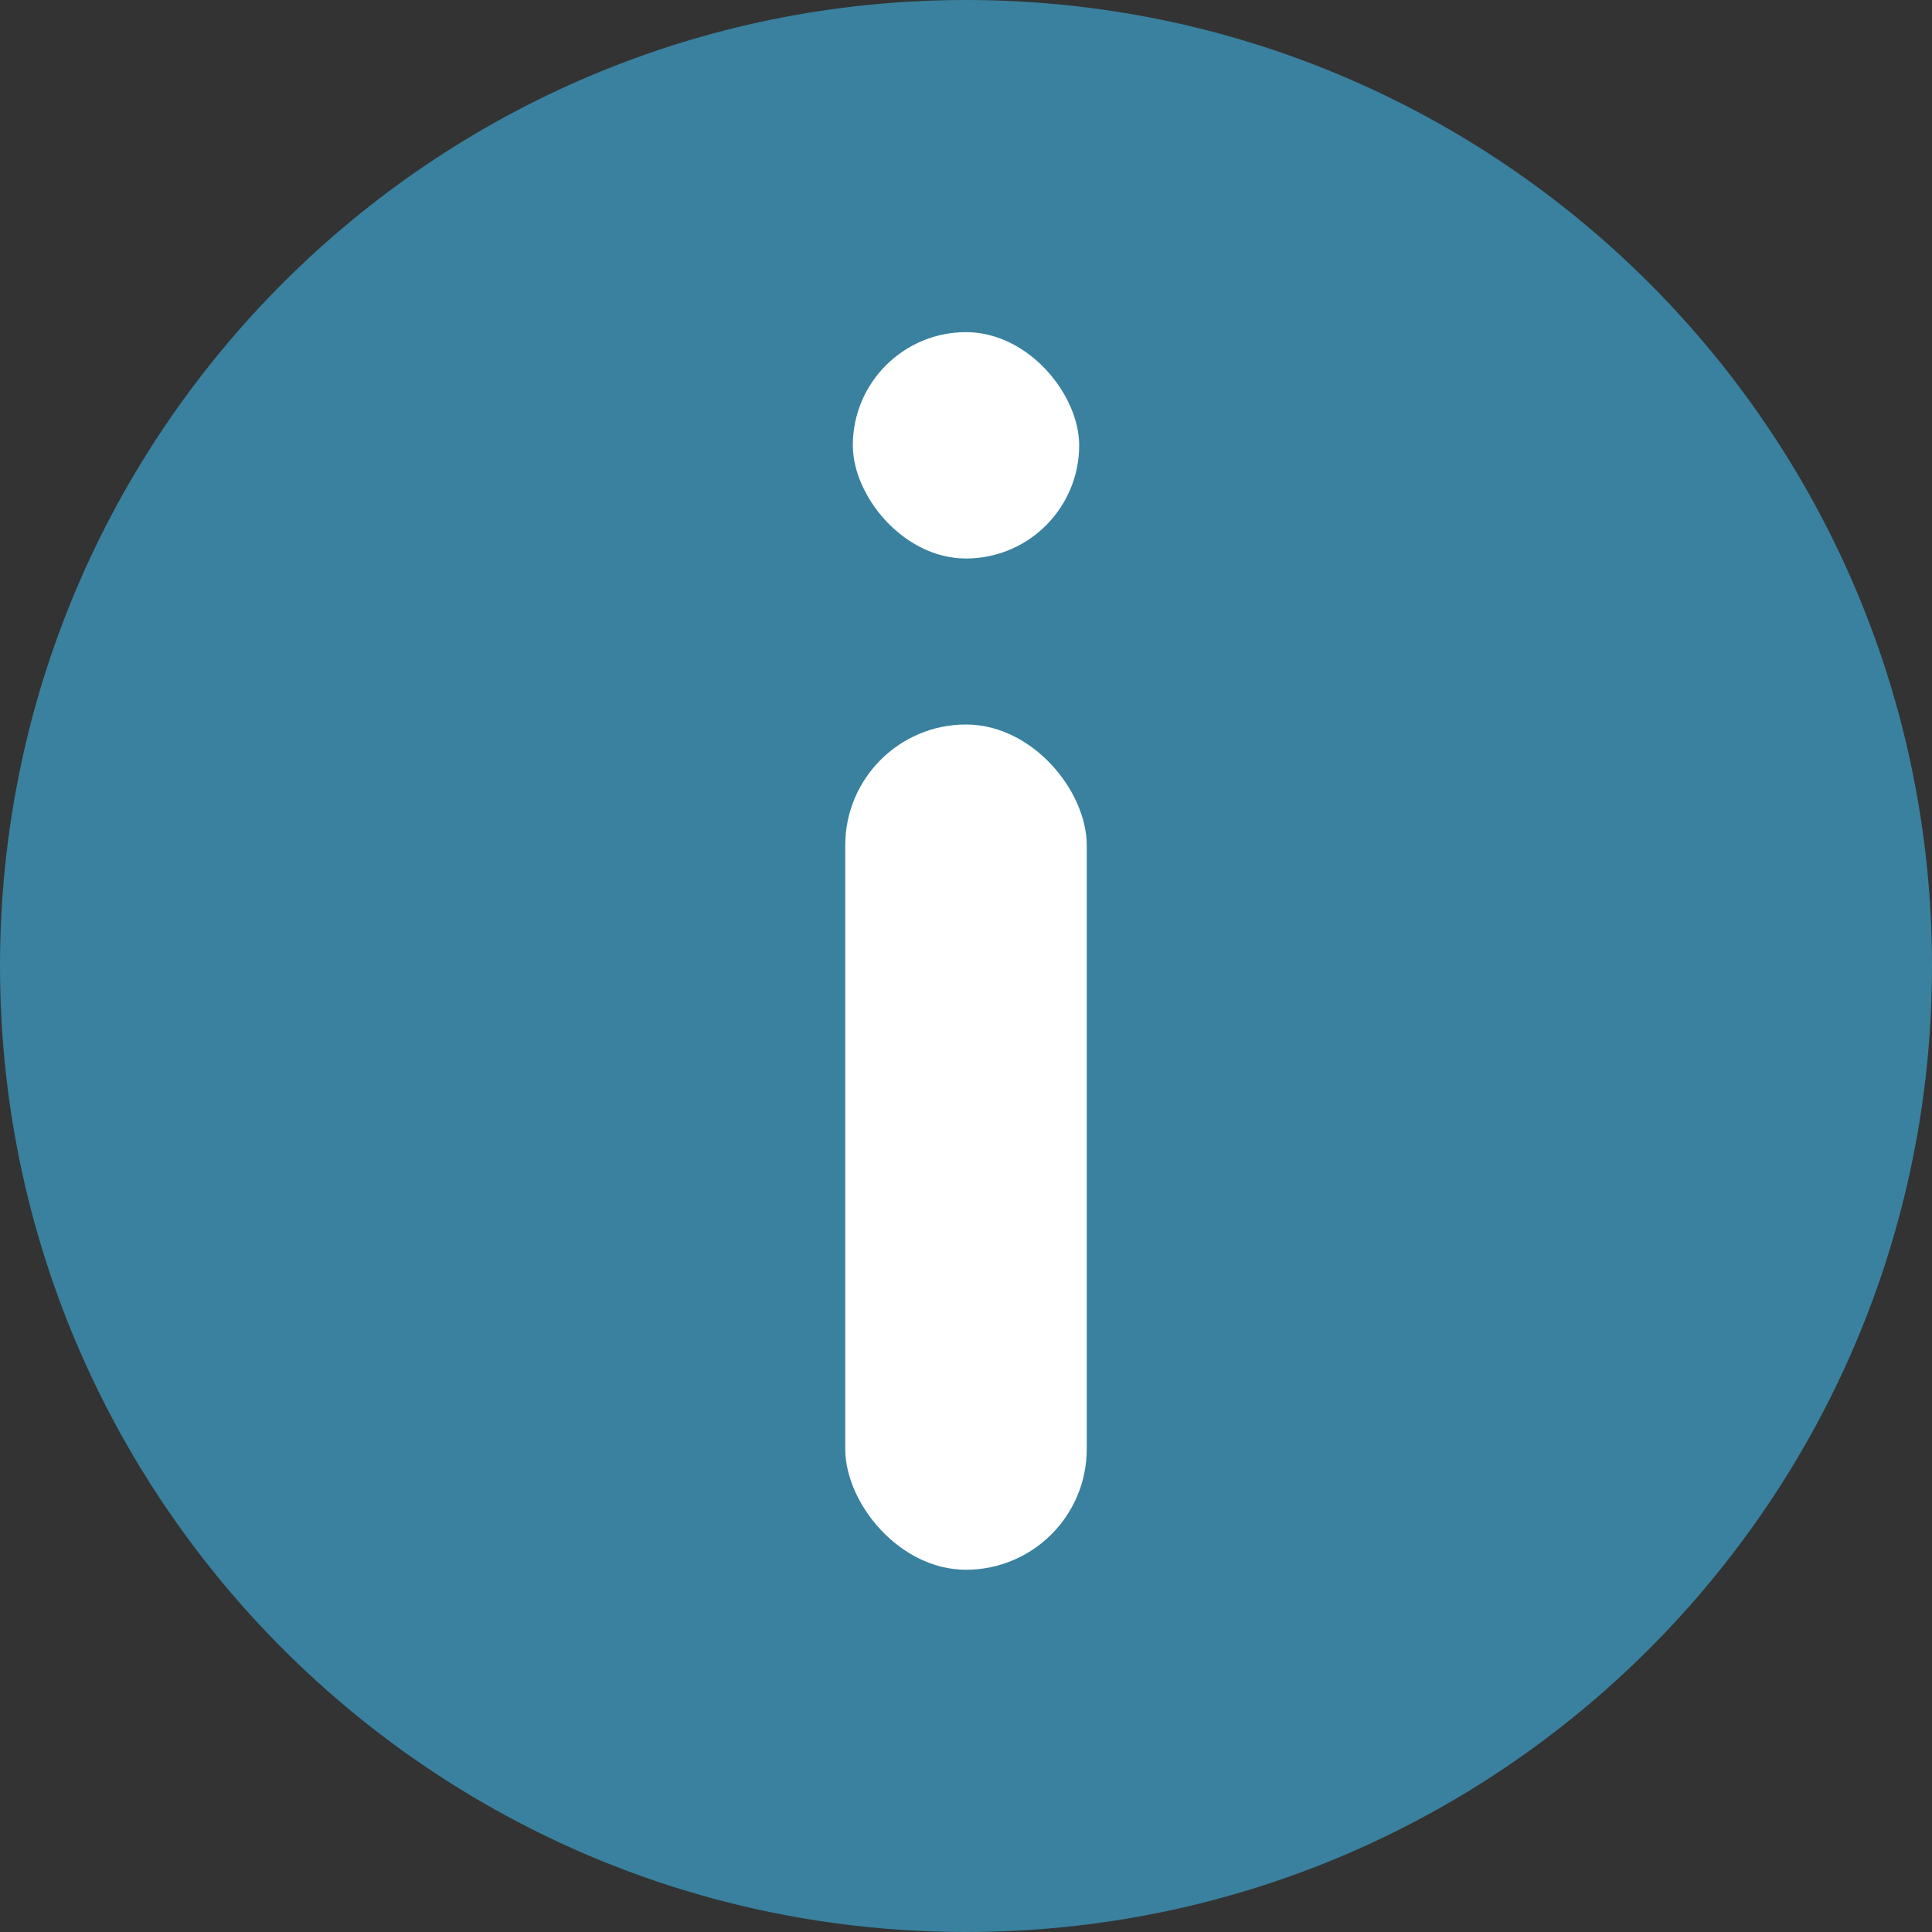
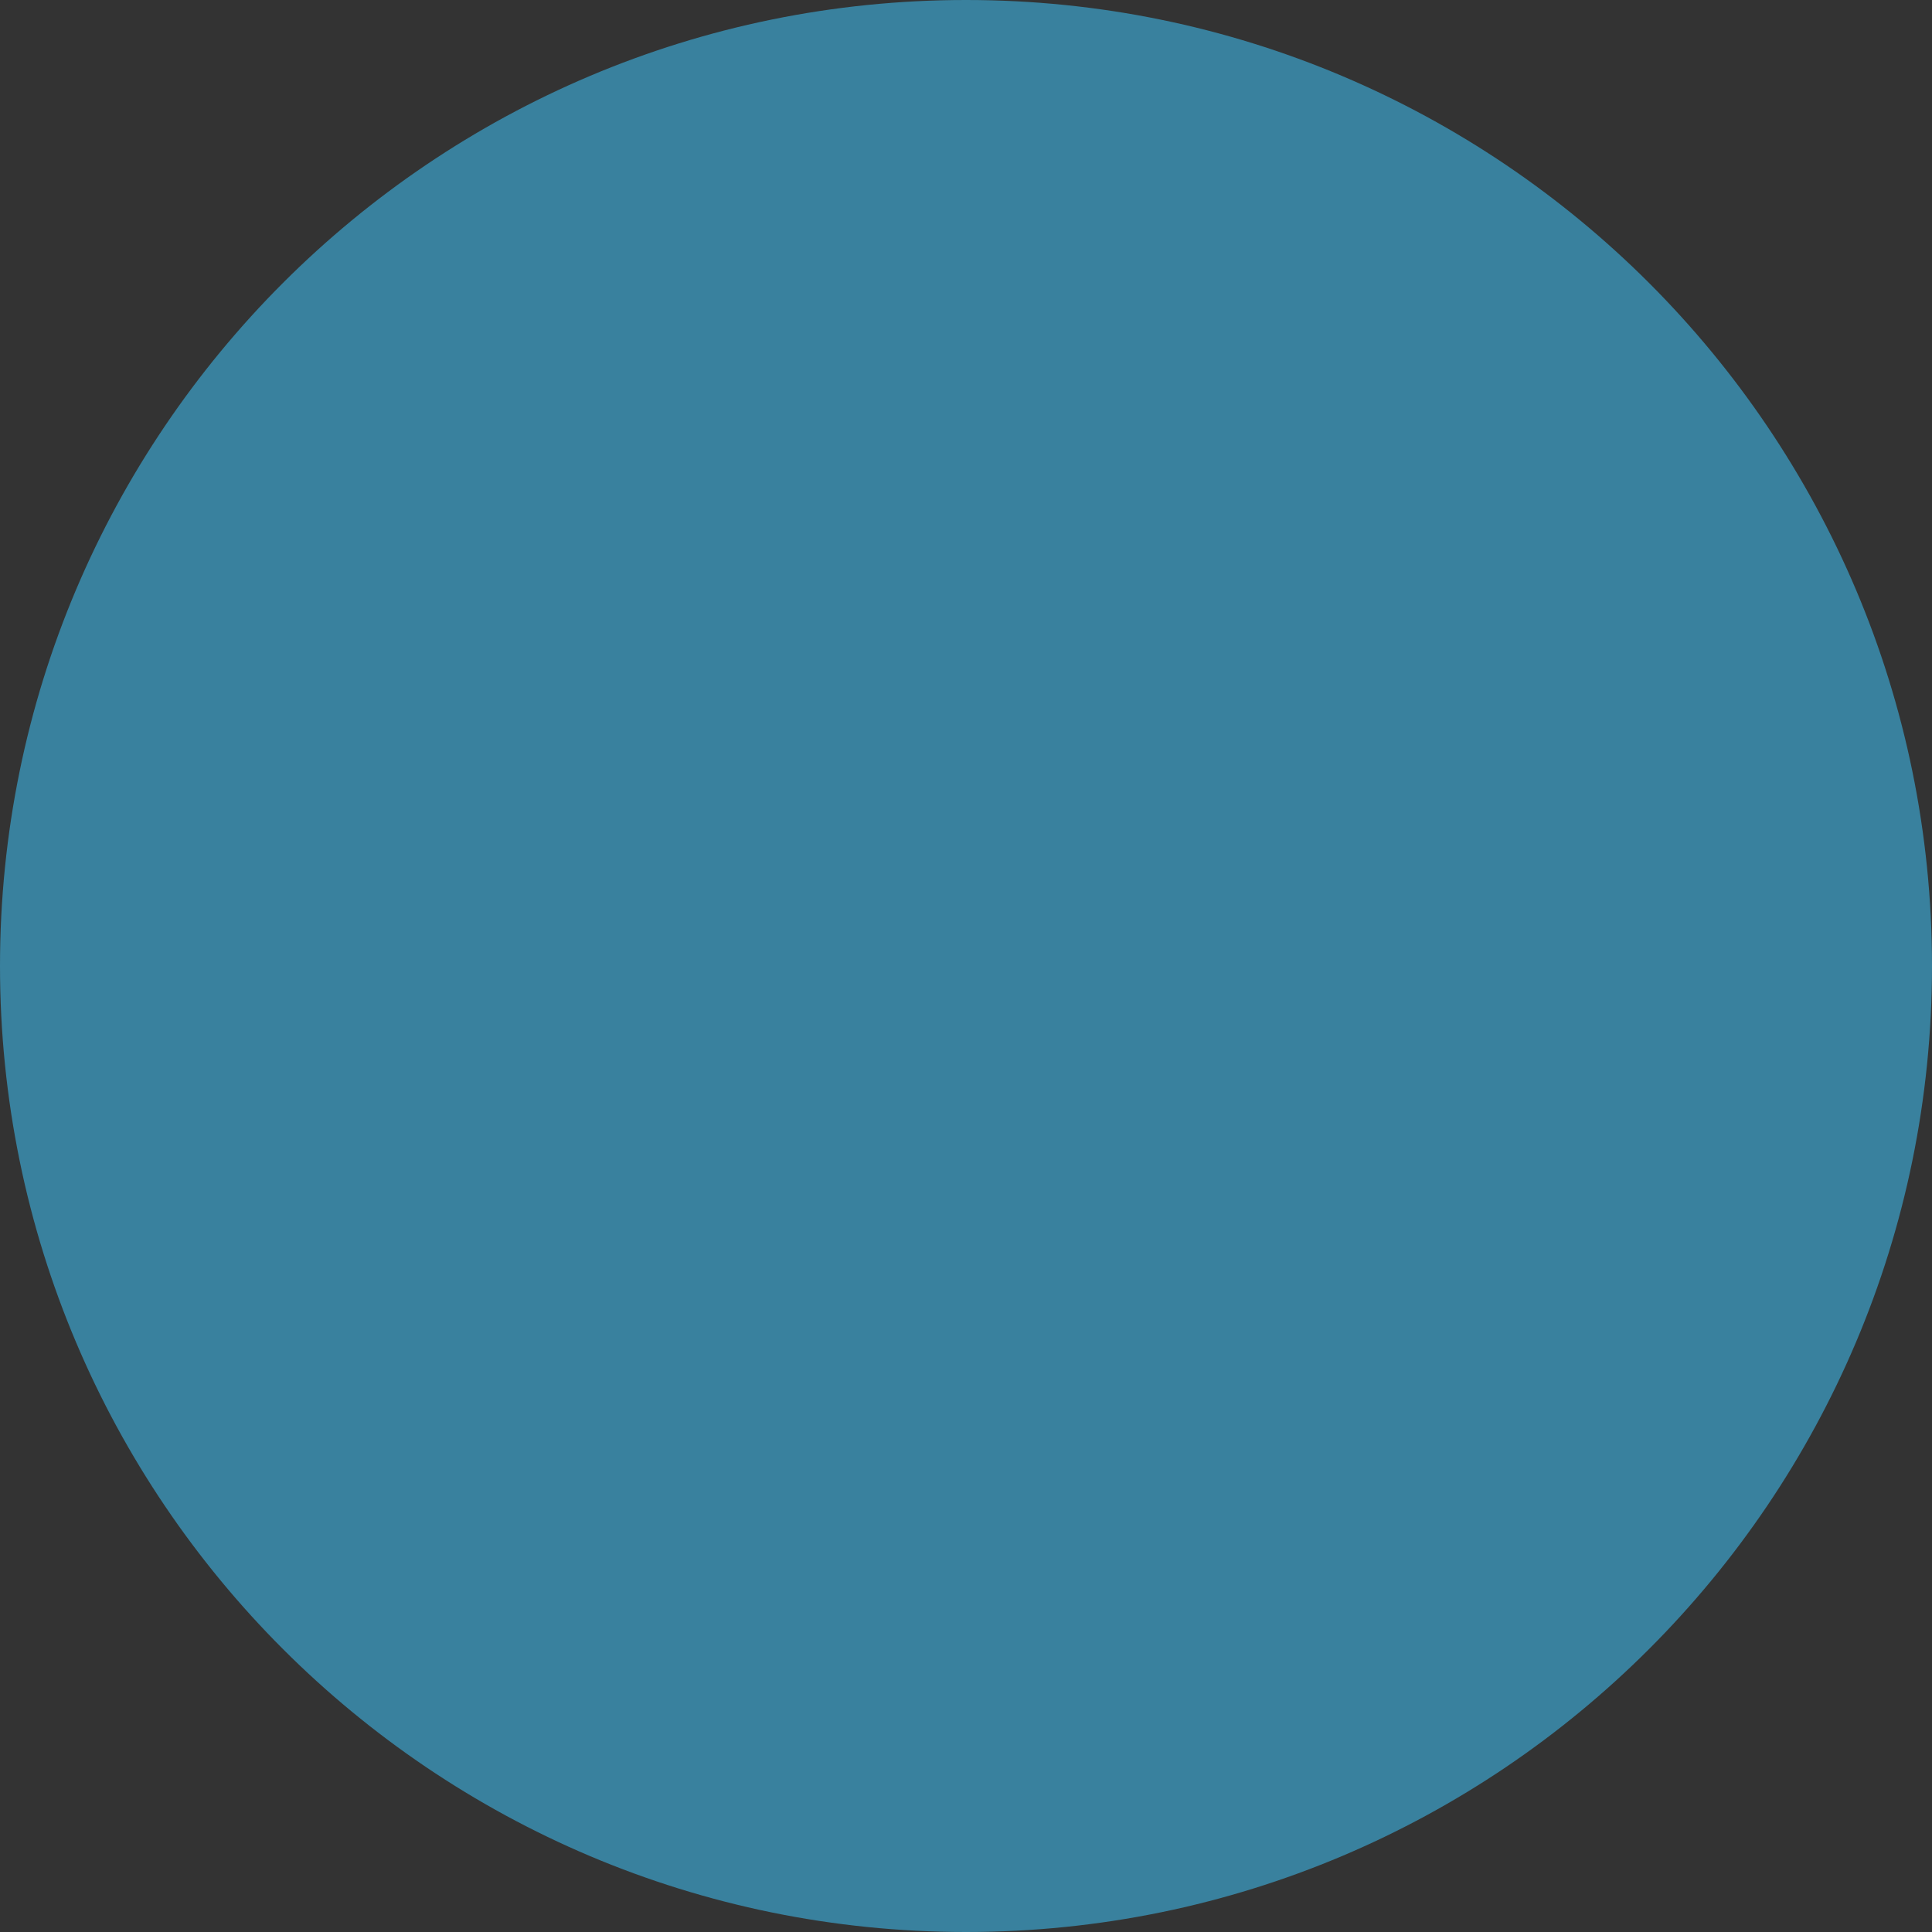
<svg xmlns="http://www.w3.org/2000/svg" width="24" height="24" viewBox="0 0 24 24" fill="none">
  <rect x="0" y="0" width="24" height="24" fill="#333333" stroke="none" />
  <path fill-rule="evenodd" clip-rule="evenodd" d="M12 24C18.627 24 24 18.627 24 12C24 5.373 18.627 0 12 0C5.373 0 0 5.373 0 12C0 18.627 5.373 24 12 24Z" fill="#39819E" />
-   <rect x="13.406" y="6.938" width="2.812" height="2.812" rx="1.406" transform="rotate(180 13.406 6.938)" fill="white" />
-   <rect x="13.5" y="19.5" width="3" height="10.5" rx="1.5" transform="rotate(180 13.5 19.5)" fill="white" />
</svg>